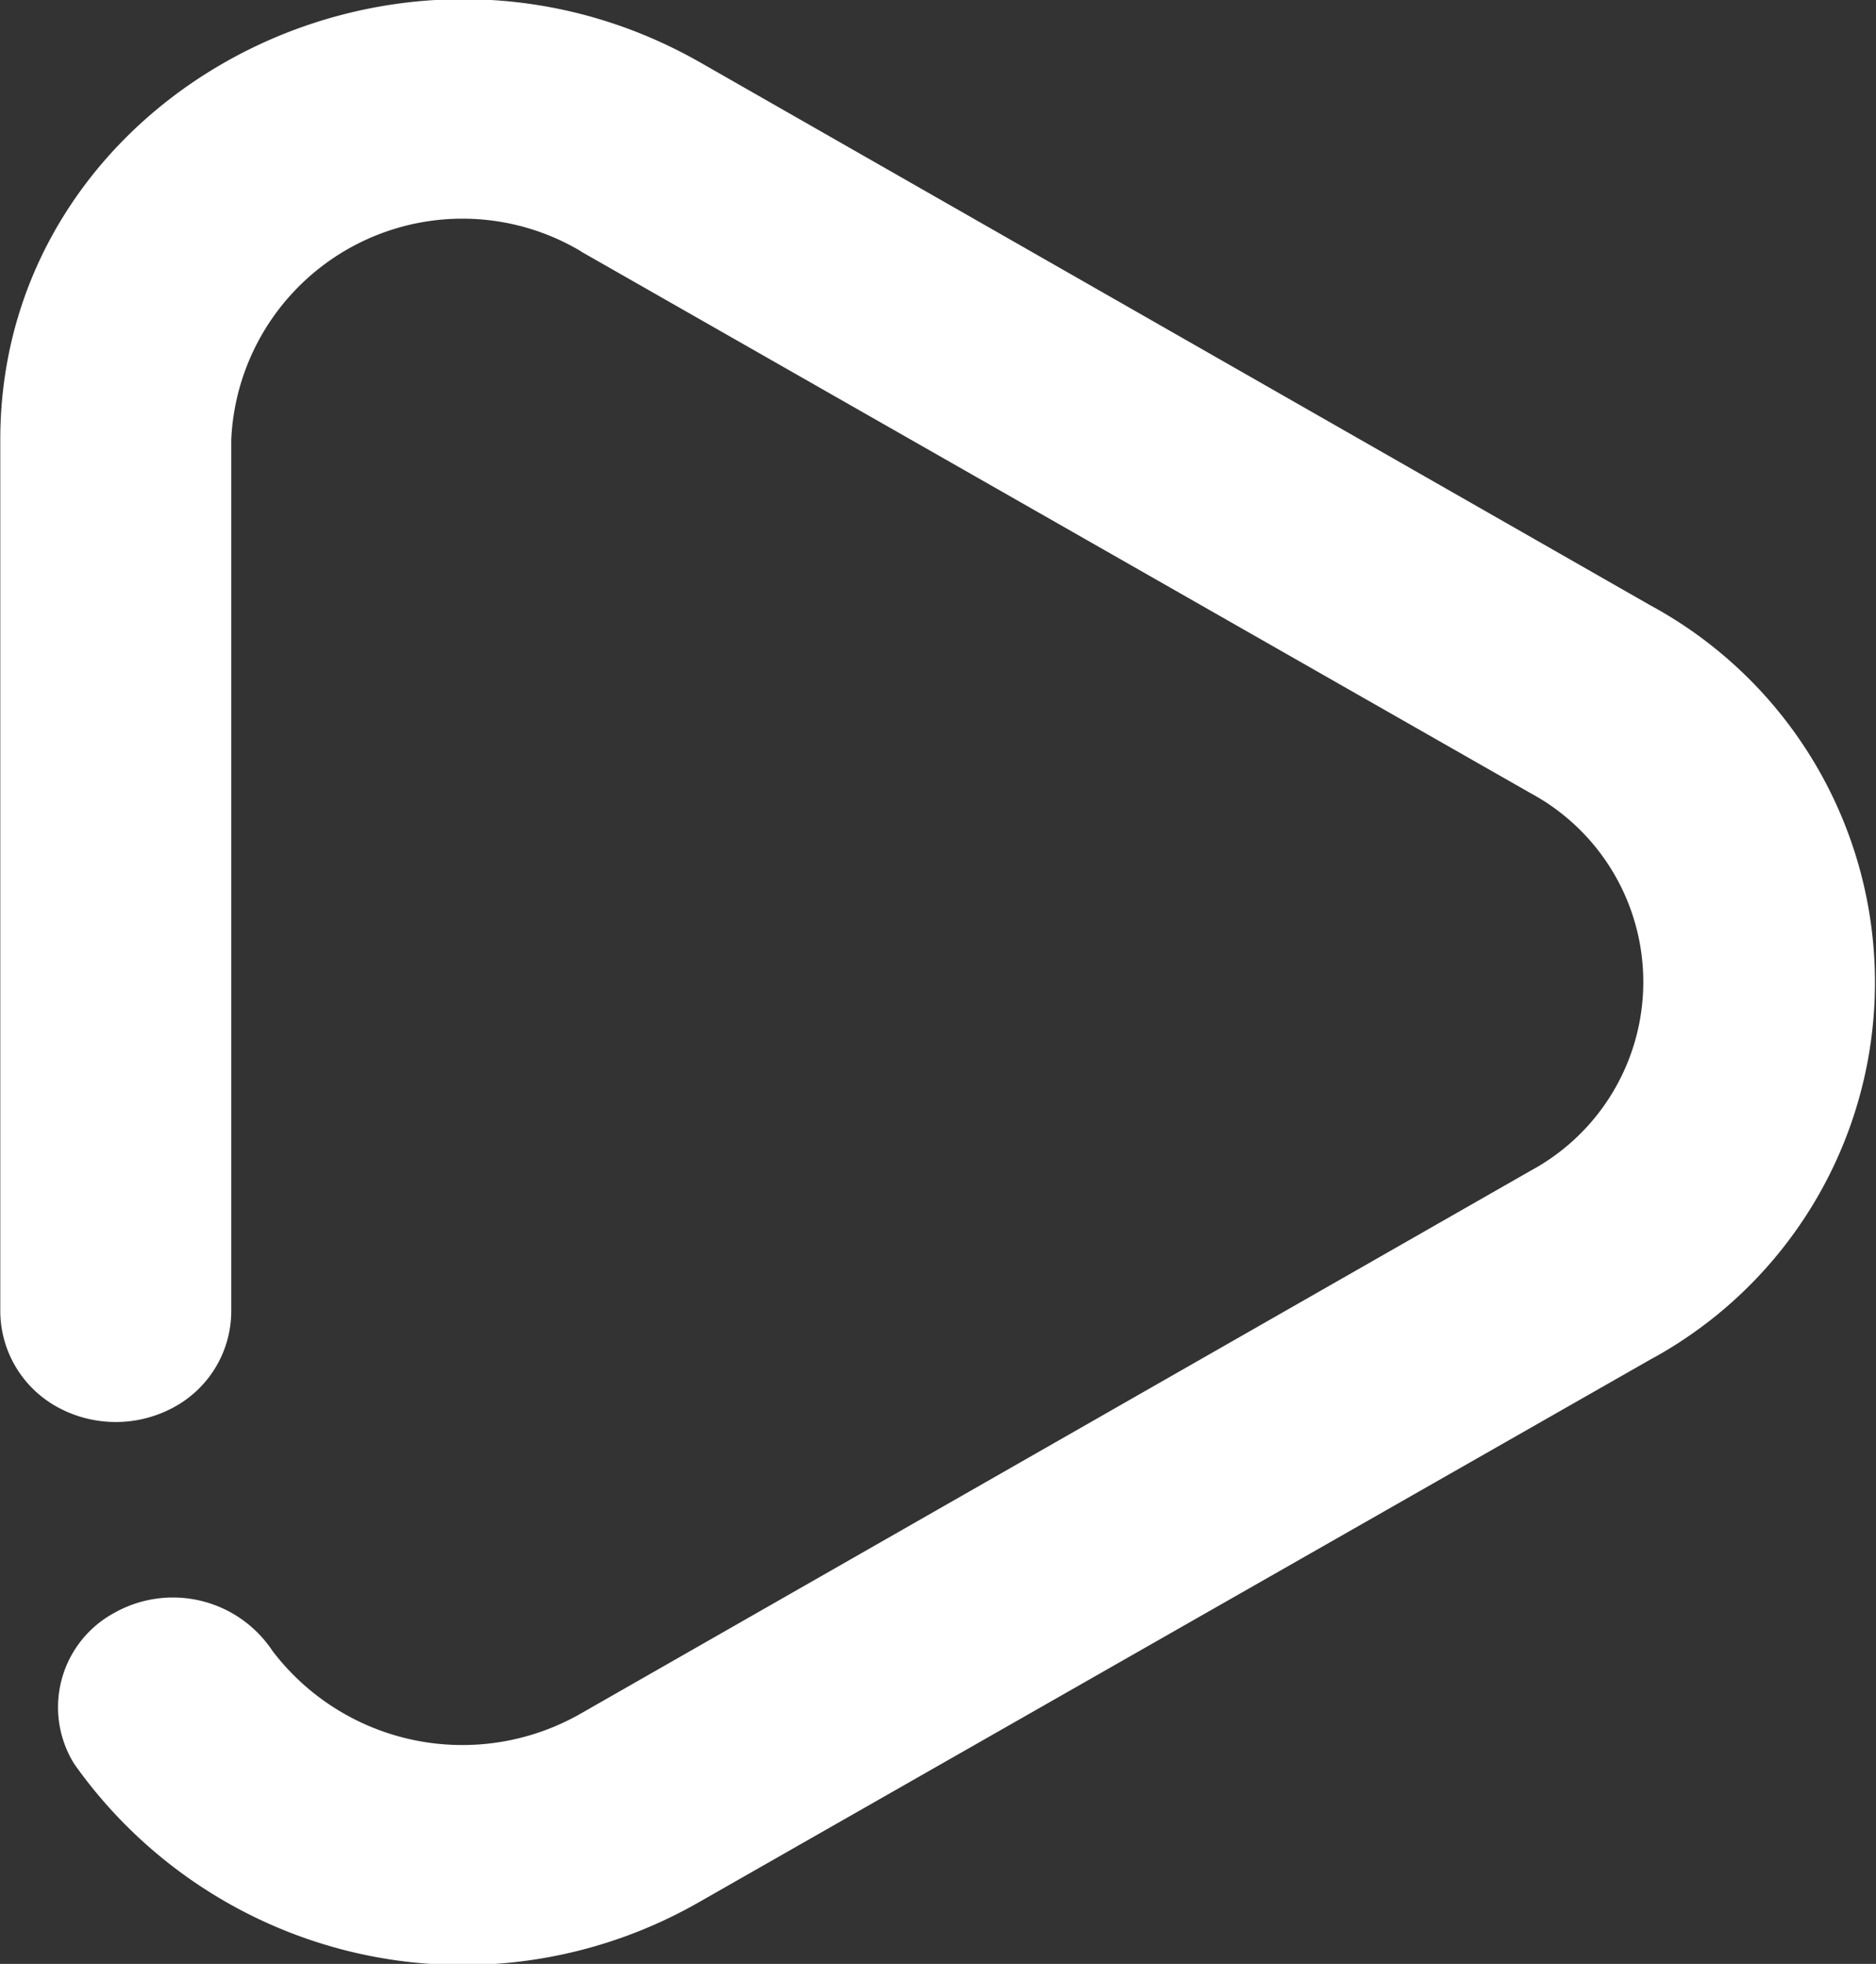
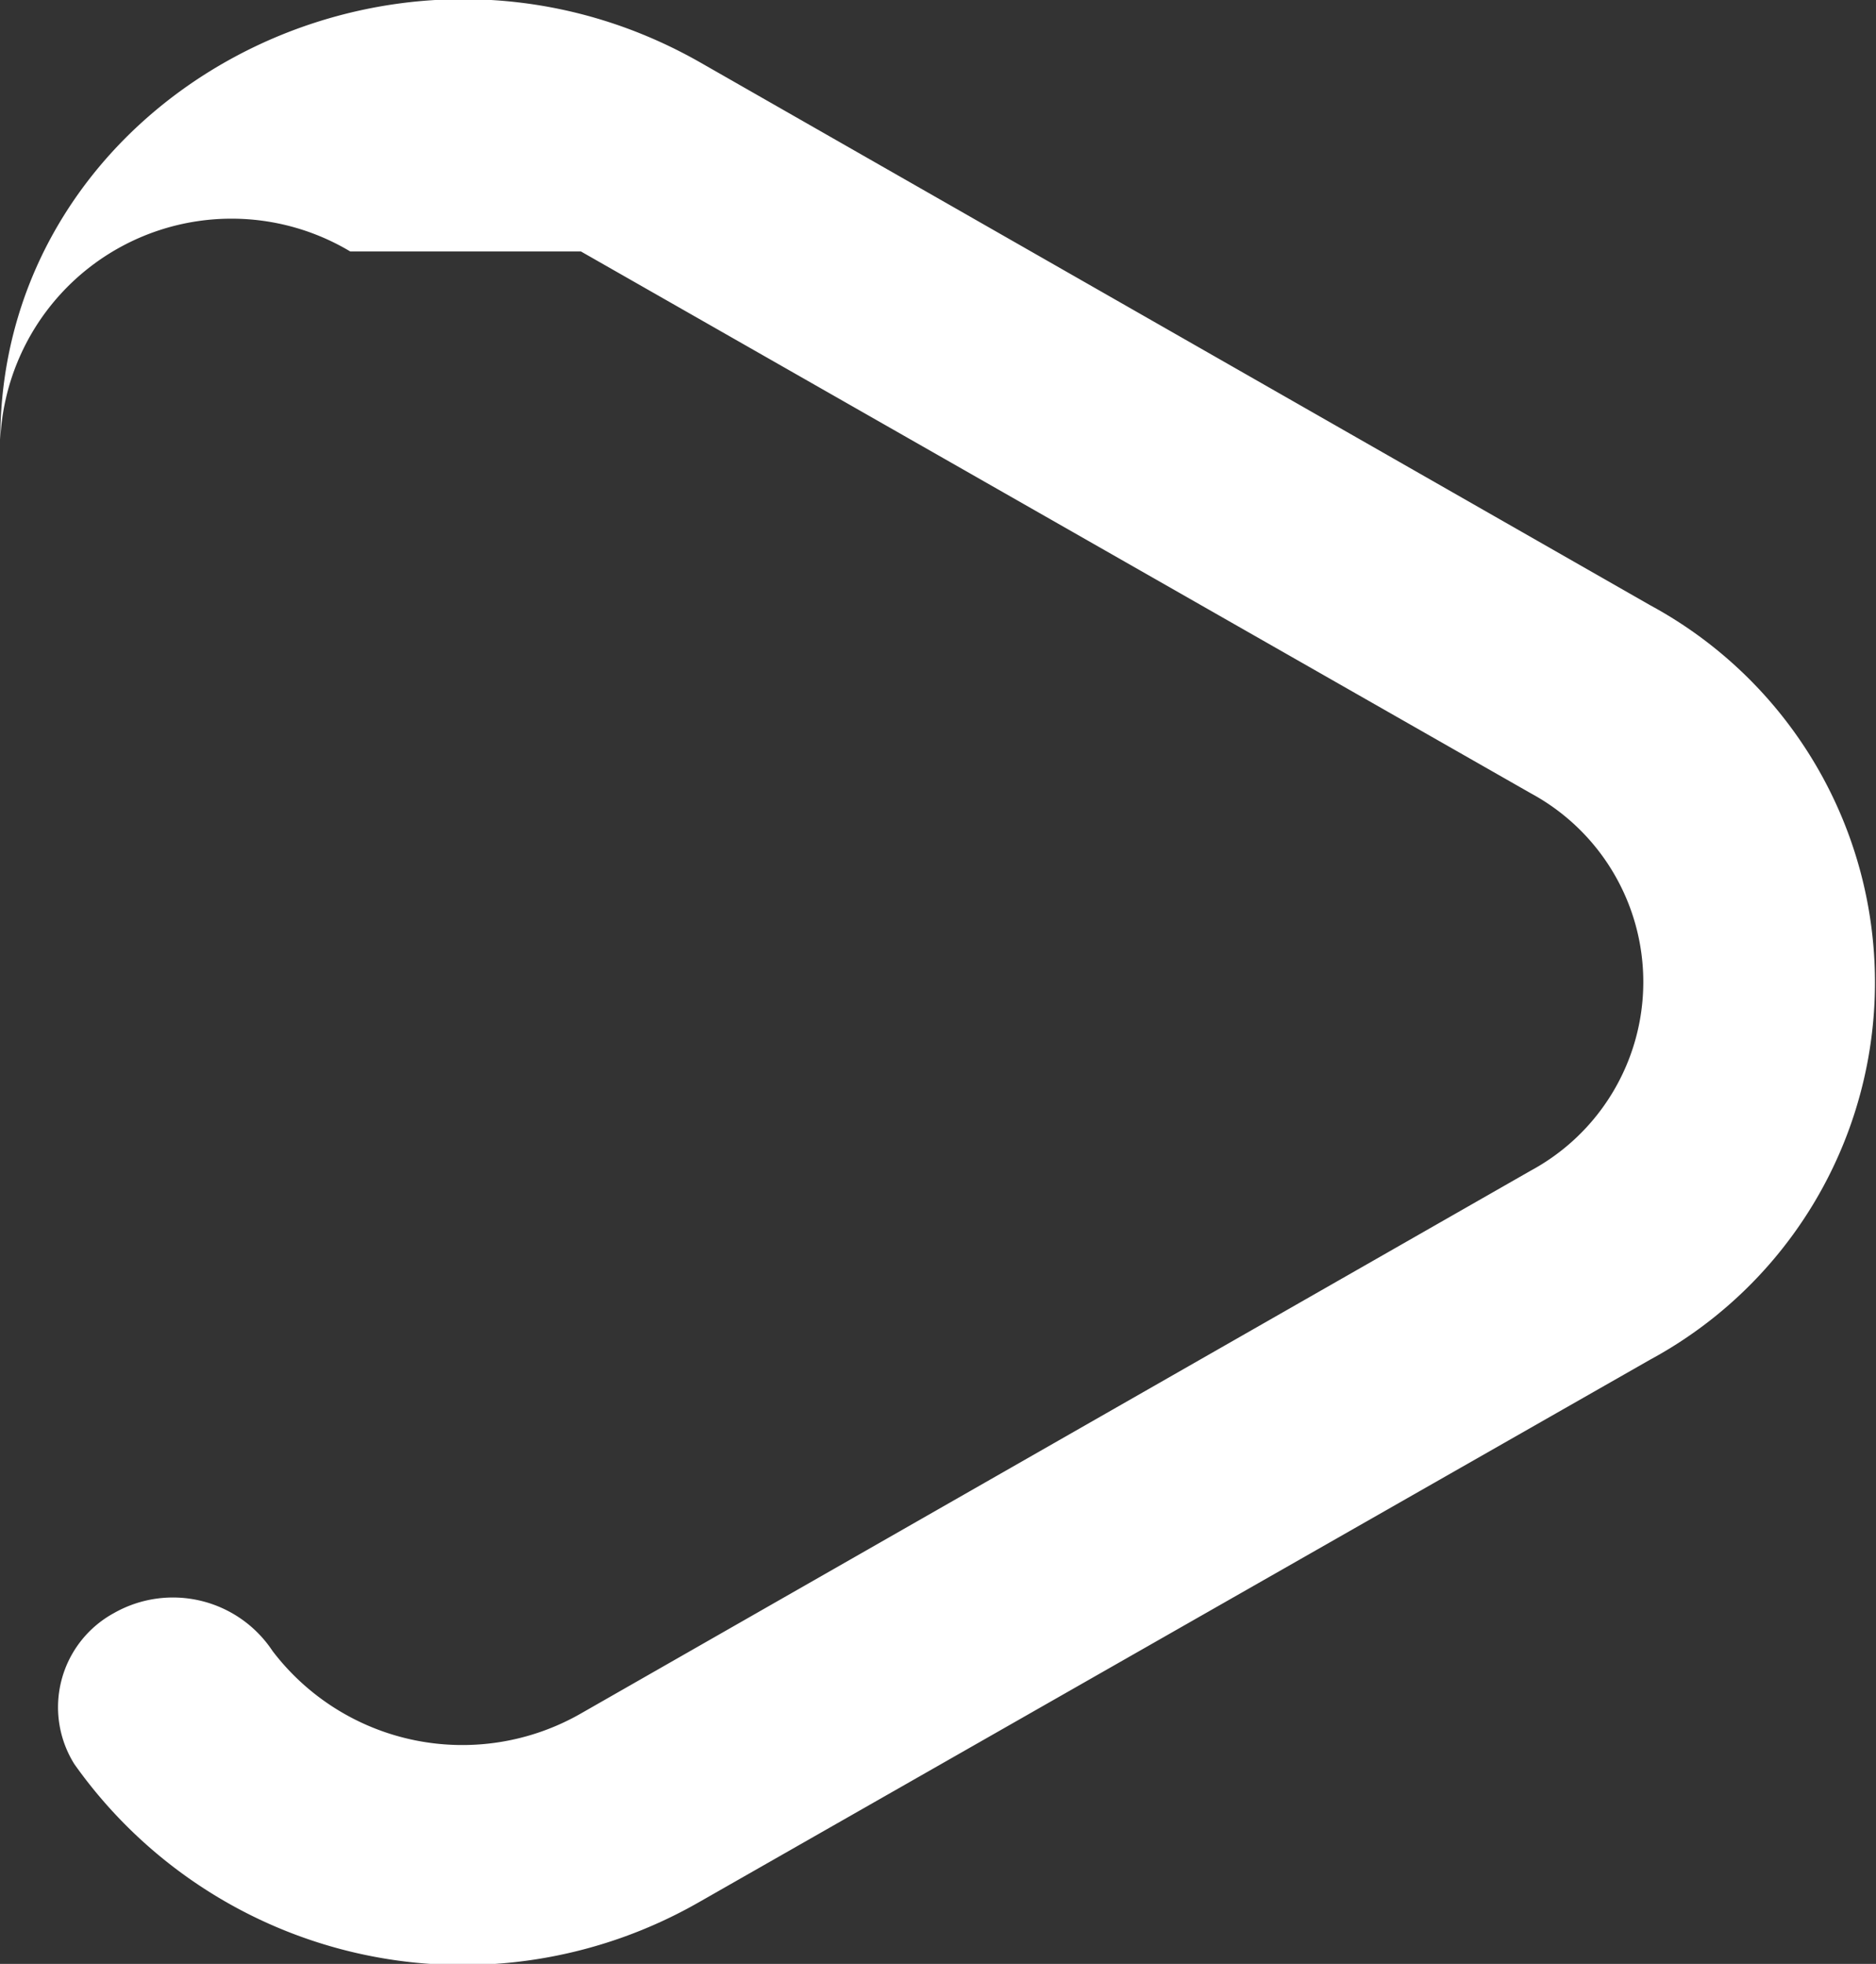
<svg xmlns="http://www.w3.org/2000/svg" width="19.25" height="20.15" viewBox="0 0 19.25 20.15">
  <rect x="0" y="0" width="19.25" height="20.15" fill="#333333" stroke="none" />
  <defs>
    <style>
      .cls-1 {
        fill: #fff;
        fill-rule: evenodd;
      }
    </style>
  </defs>
-   <path id="形状_34" data-name="形状 34" class="cls-1" d="M955.961,4727.74l9.748,5.56a2.2,2.2,0,0,1,0,3.87l-9.747,5.57a2.448,2.448,0,0,1-3.165-.64h0a1.226,1.226,0,0,0-1.627-.39,1.1,1.1,0,0,0-.407,1.55h0a4.882,4.882,0,0,0,6.421,1.41l9.749-5.56a4.4,4.4,0,0,0,0-7.74l-9.749-5.57c-3.161-1.8-7.181.36-7.181,3.87v8.95a1.127,1.127,0,0,0,.592.98,1.247,1.247,0,0,0,1.186,0,1.123,1.123,0,0,0,.592-0.98v-8.95a2.375,2.375,0,0,1,3.591-1.93h0Zm0,0" transform="translate(-950 -4725.16)" />
+   <path id="形状_34" data-name="形状 34" class="cls-1" d="M955.961,4727.74l9.748,5.56a2.2,2.2,0,0,1,0,3.87l-9.747,5.57a2.448,2.448,0,0,1-3.165-.64h0a1.226,1.226,0,0,0-1.627-.39,1.1,1.1,0,0,0-.407,1.55h0a4.882,4.882,0,0,0,6.421,1.41l9.749-5.56a4.4,4.4,0,0,0,0-7.74l-9.749-5.57c-3.161-1.8-7.181.36-7.181,3.87v8.95v-8.95a2.375,2.375,0,0,1,3.591-1.93h0Zm0,0" transform="translate(-950 -4725.16)" />
</svg>